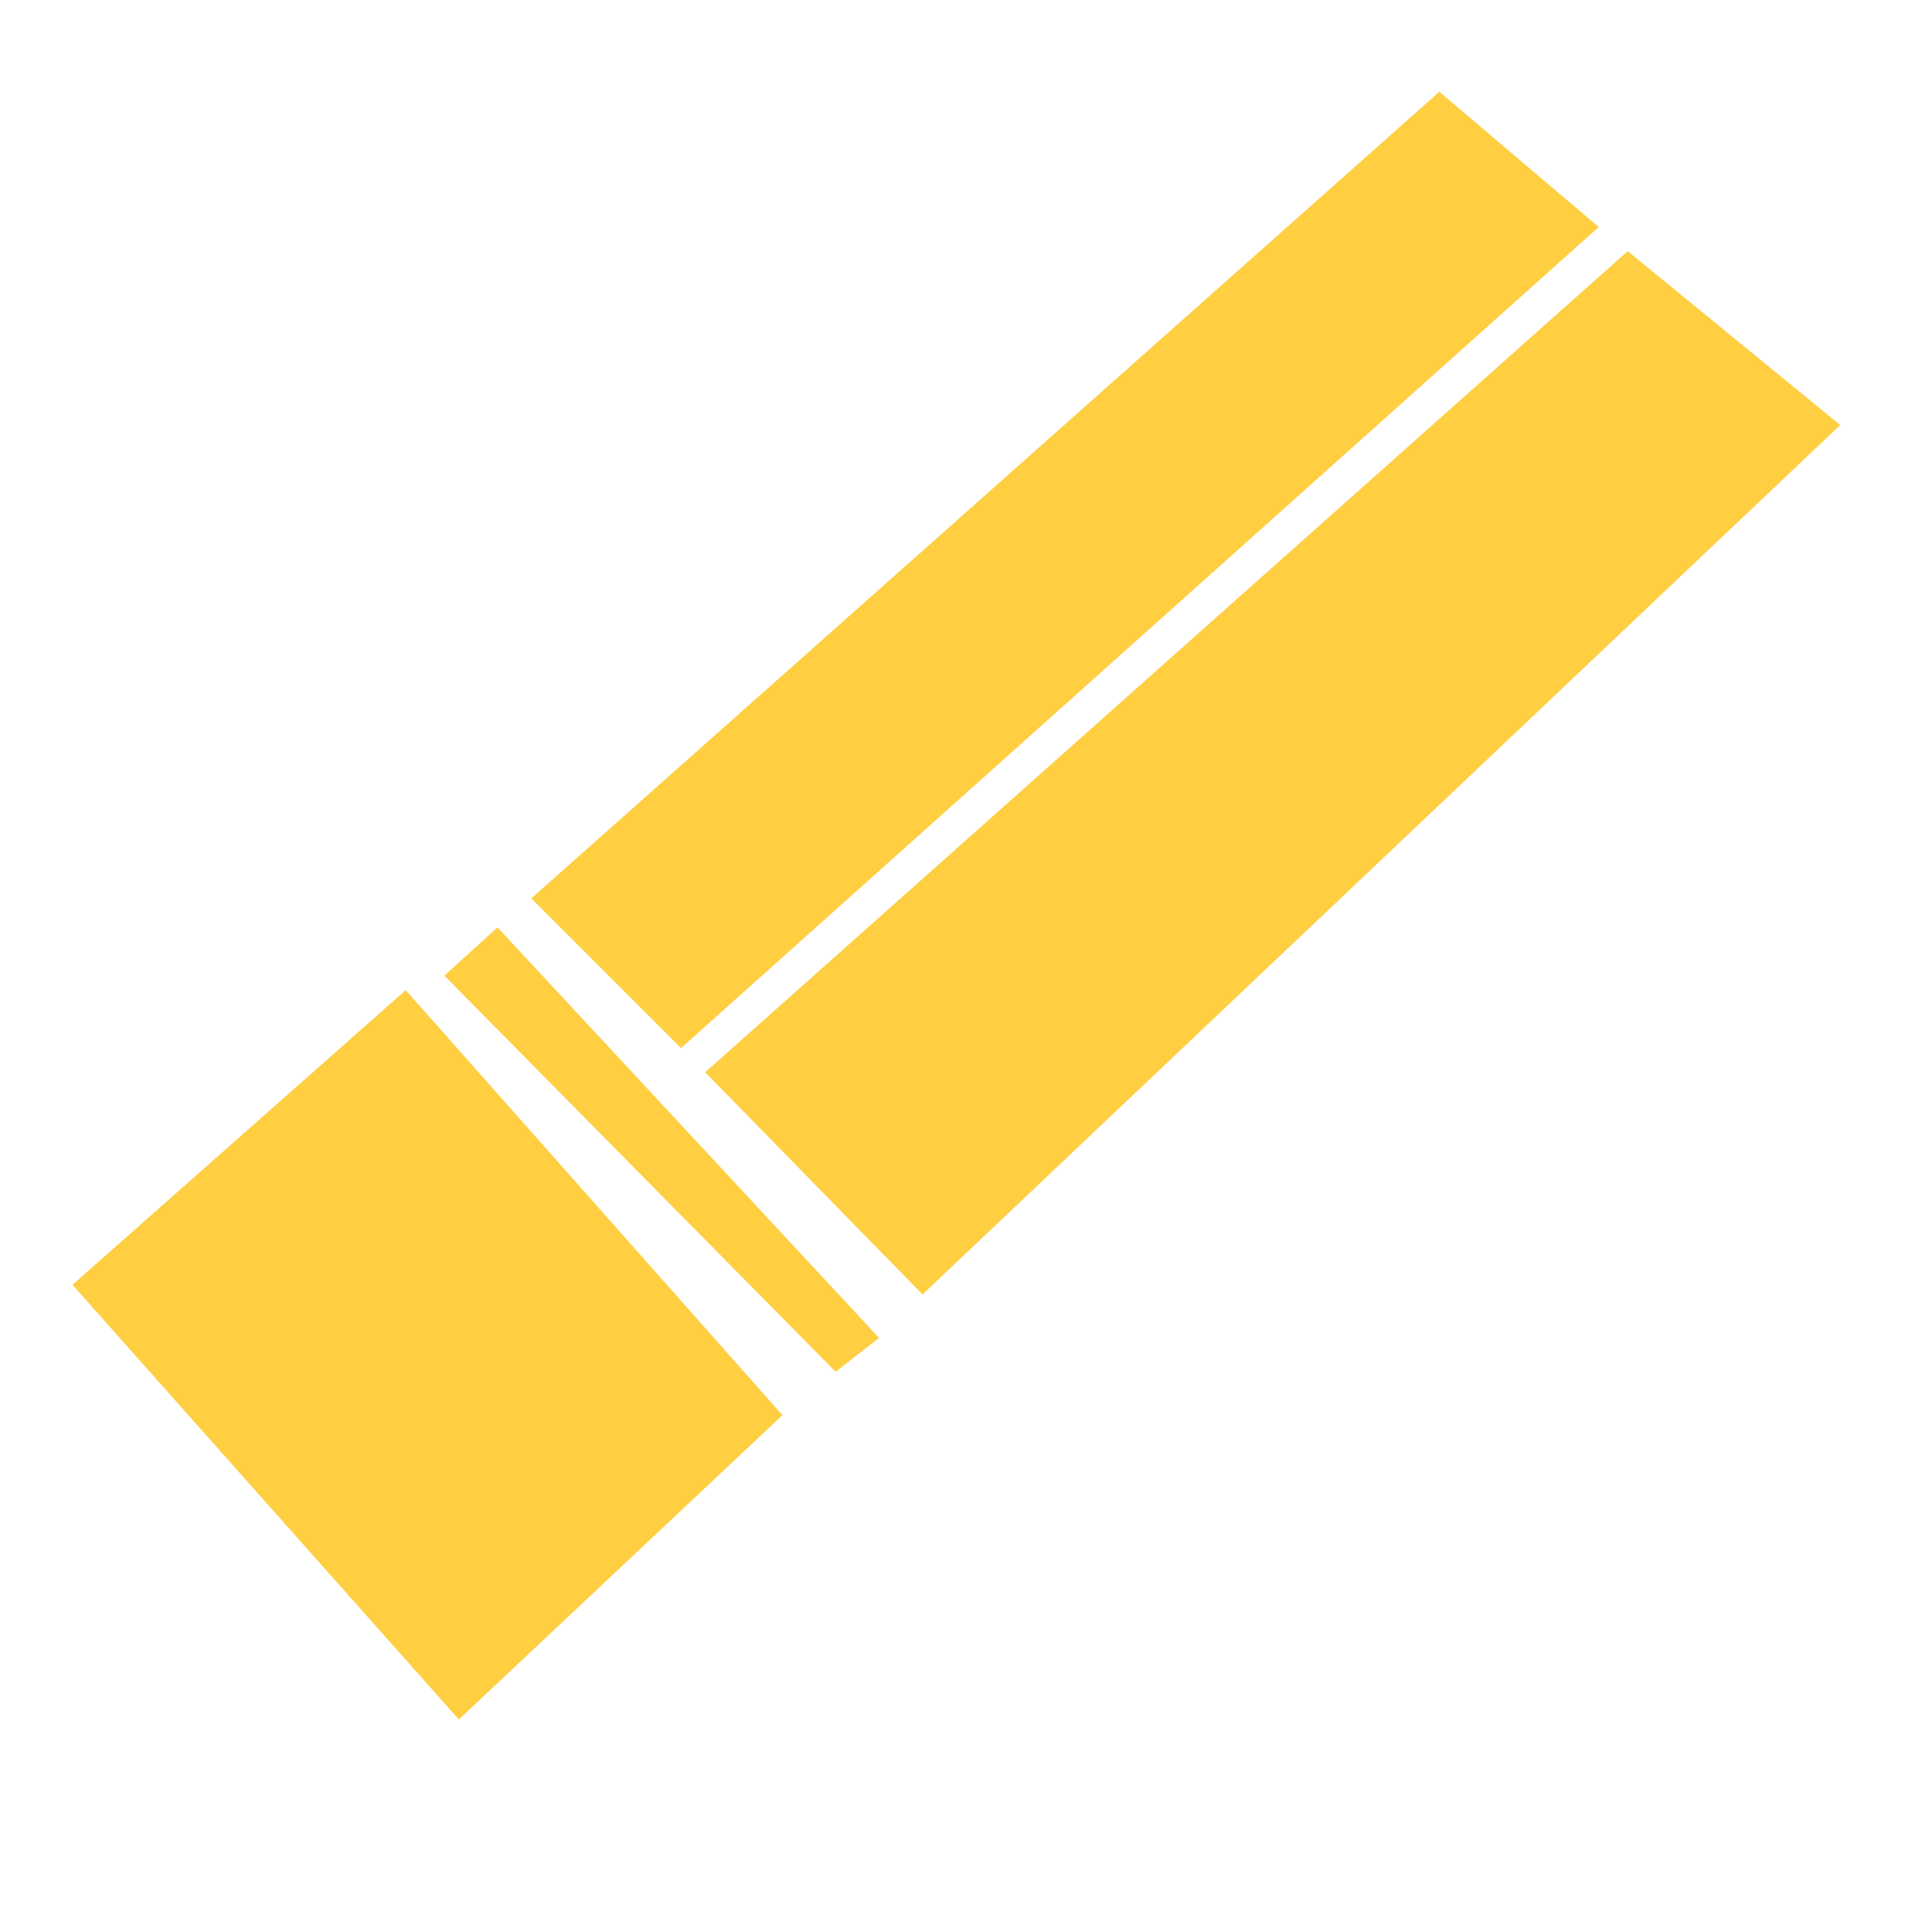
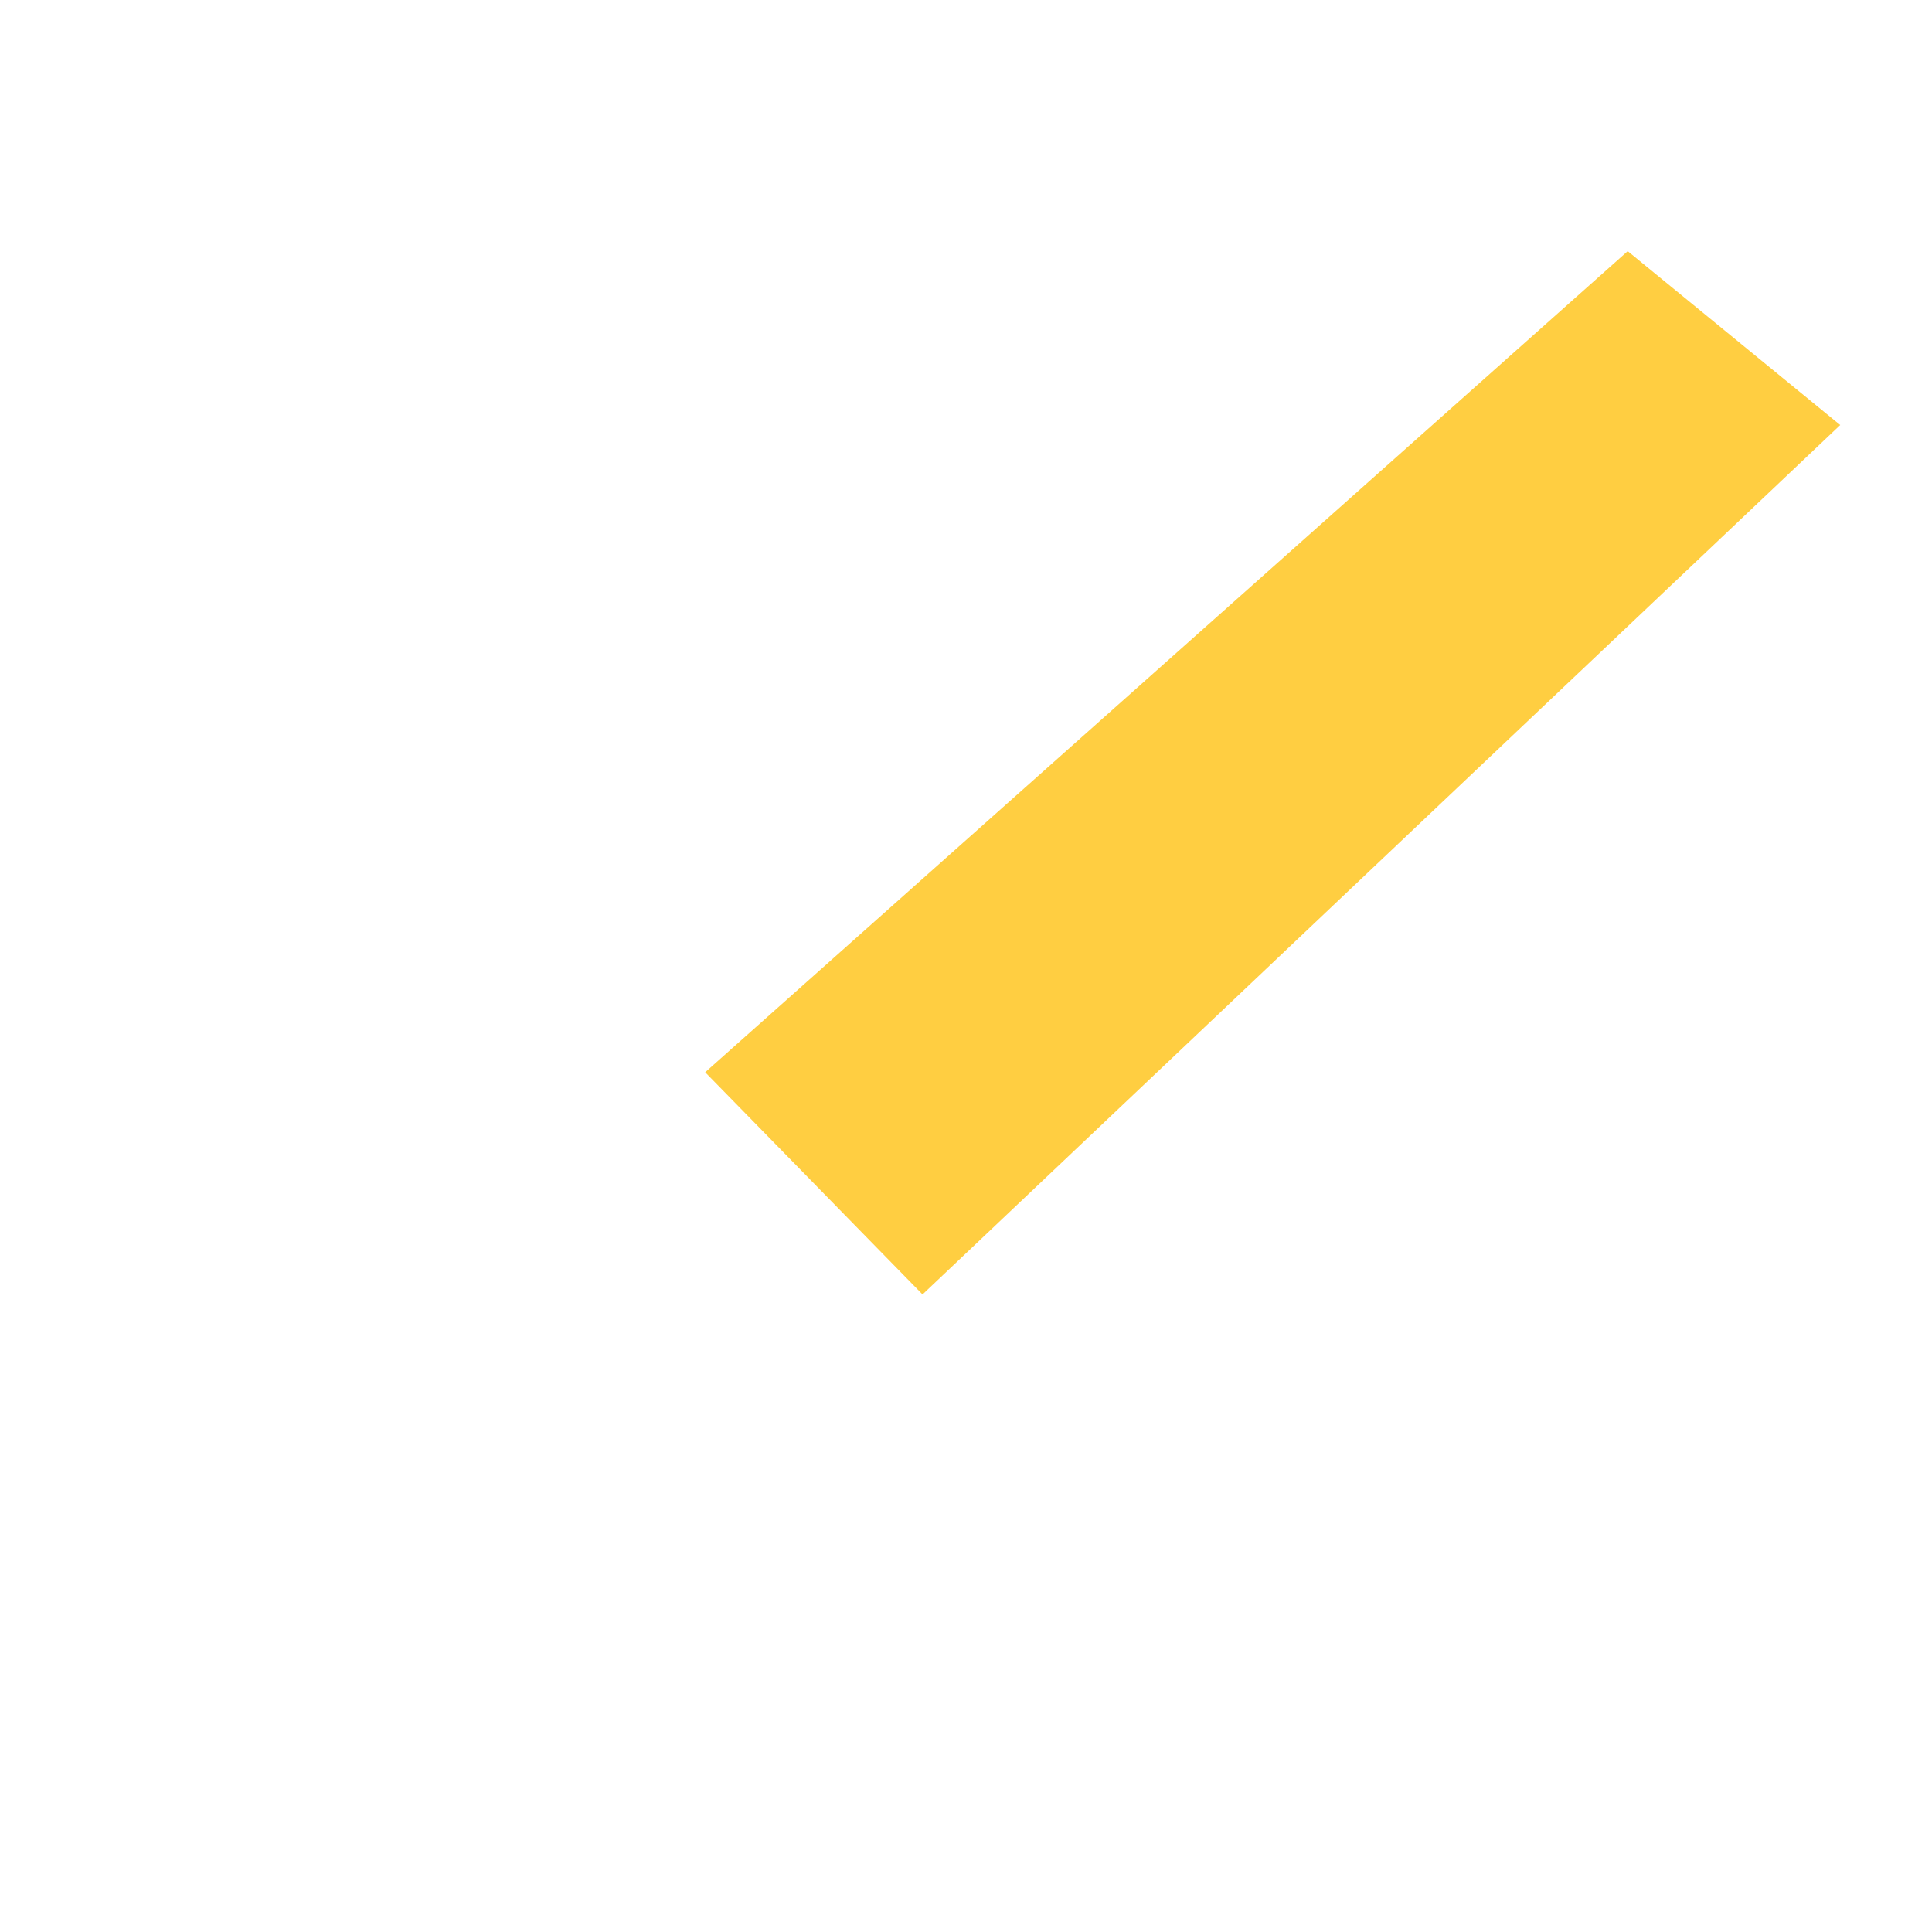
<svg xmlns="http://www.w3.org/2000/svg" version="1.1" x="0px" y="0px" viewBox="0 0 40 40" enable-background="new 0 0 40 40" xml:space="preserve" width="40" height="40" preserveAspectRatio="none">
  <g id="BG" display="none">
-     <rect x="-204.2" y="-320.6" display="inline" fill="#006838" width="646.9" height="712.4" />
-   </g>
+     </g>
  <g id="Header_Buttons">
-     <polygon fill="#FFCE41" points="33.1,4.7 29.8,1.9 11,18.6 14.1,21.7  " />
-     <polygon fill="#FFCE41" points="18.2,27.7 10.3,19.2 9.2,20.2 17.3,28.4  " />
    <polygon fill="#FFCE41" points="38.1,8.8 33.7,5.2 14.6,22.2 19.1,26.8  " />
-     <polygon fill="#FFCE41" points="16.2,29.3 8.4,20.5 1.5,26.6 9.5,35.6  " />
  </g>
</svg>